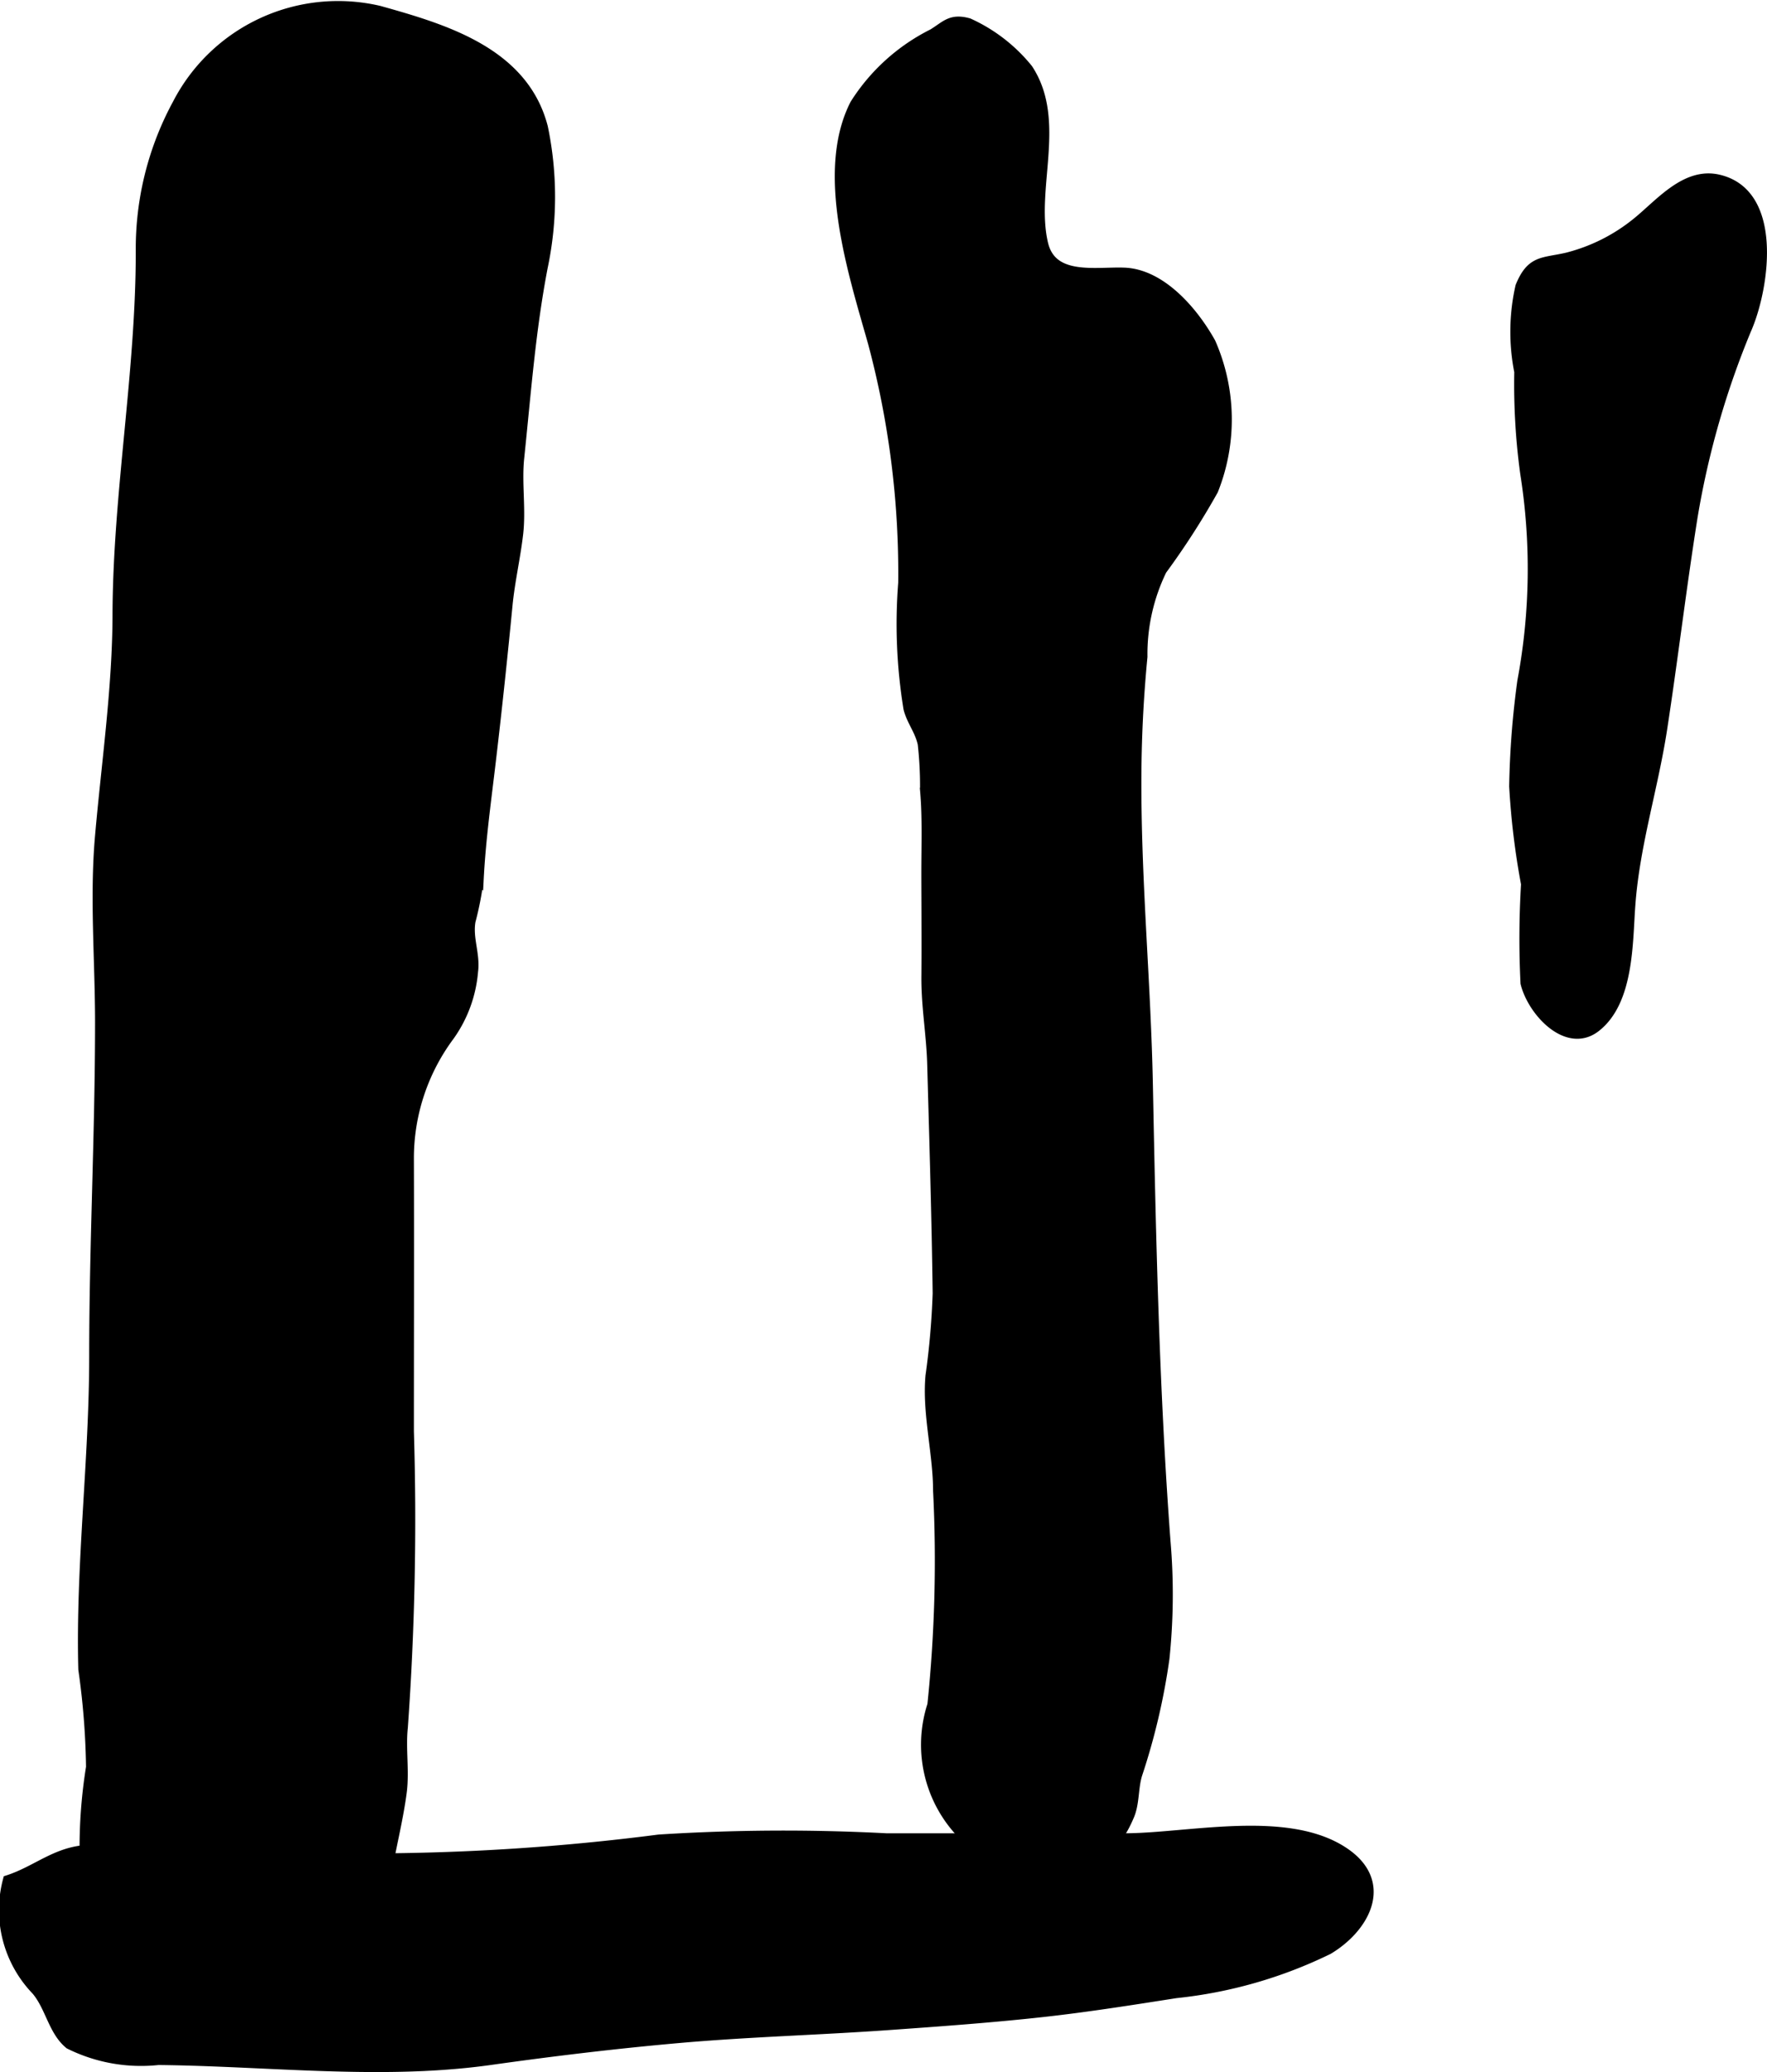
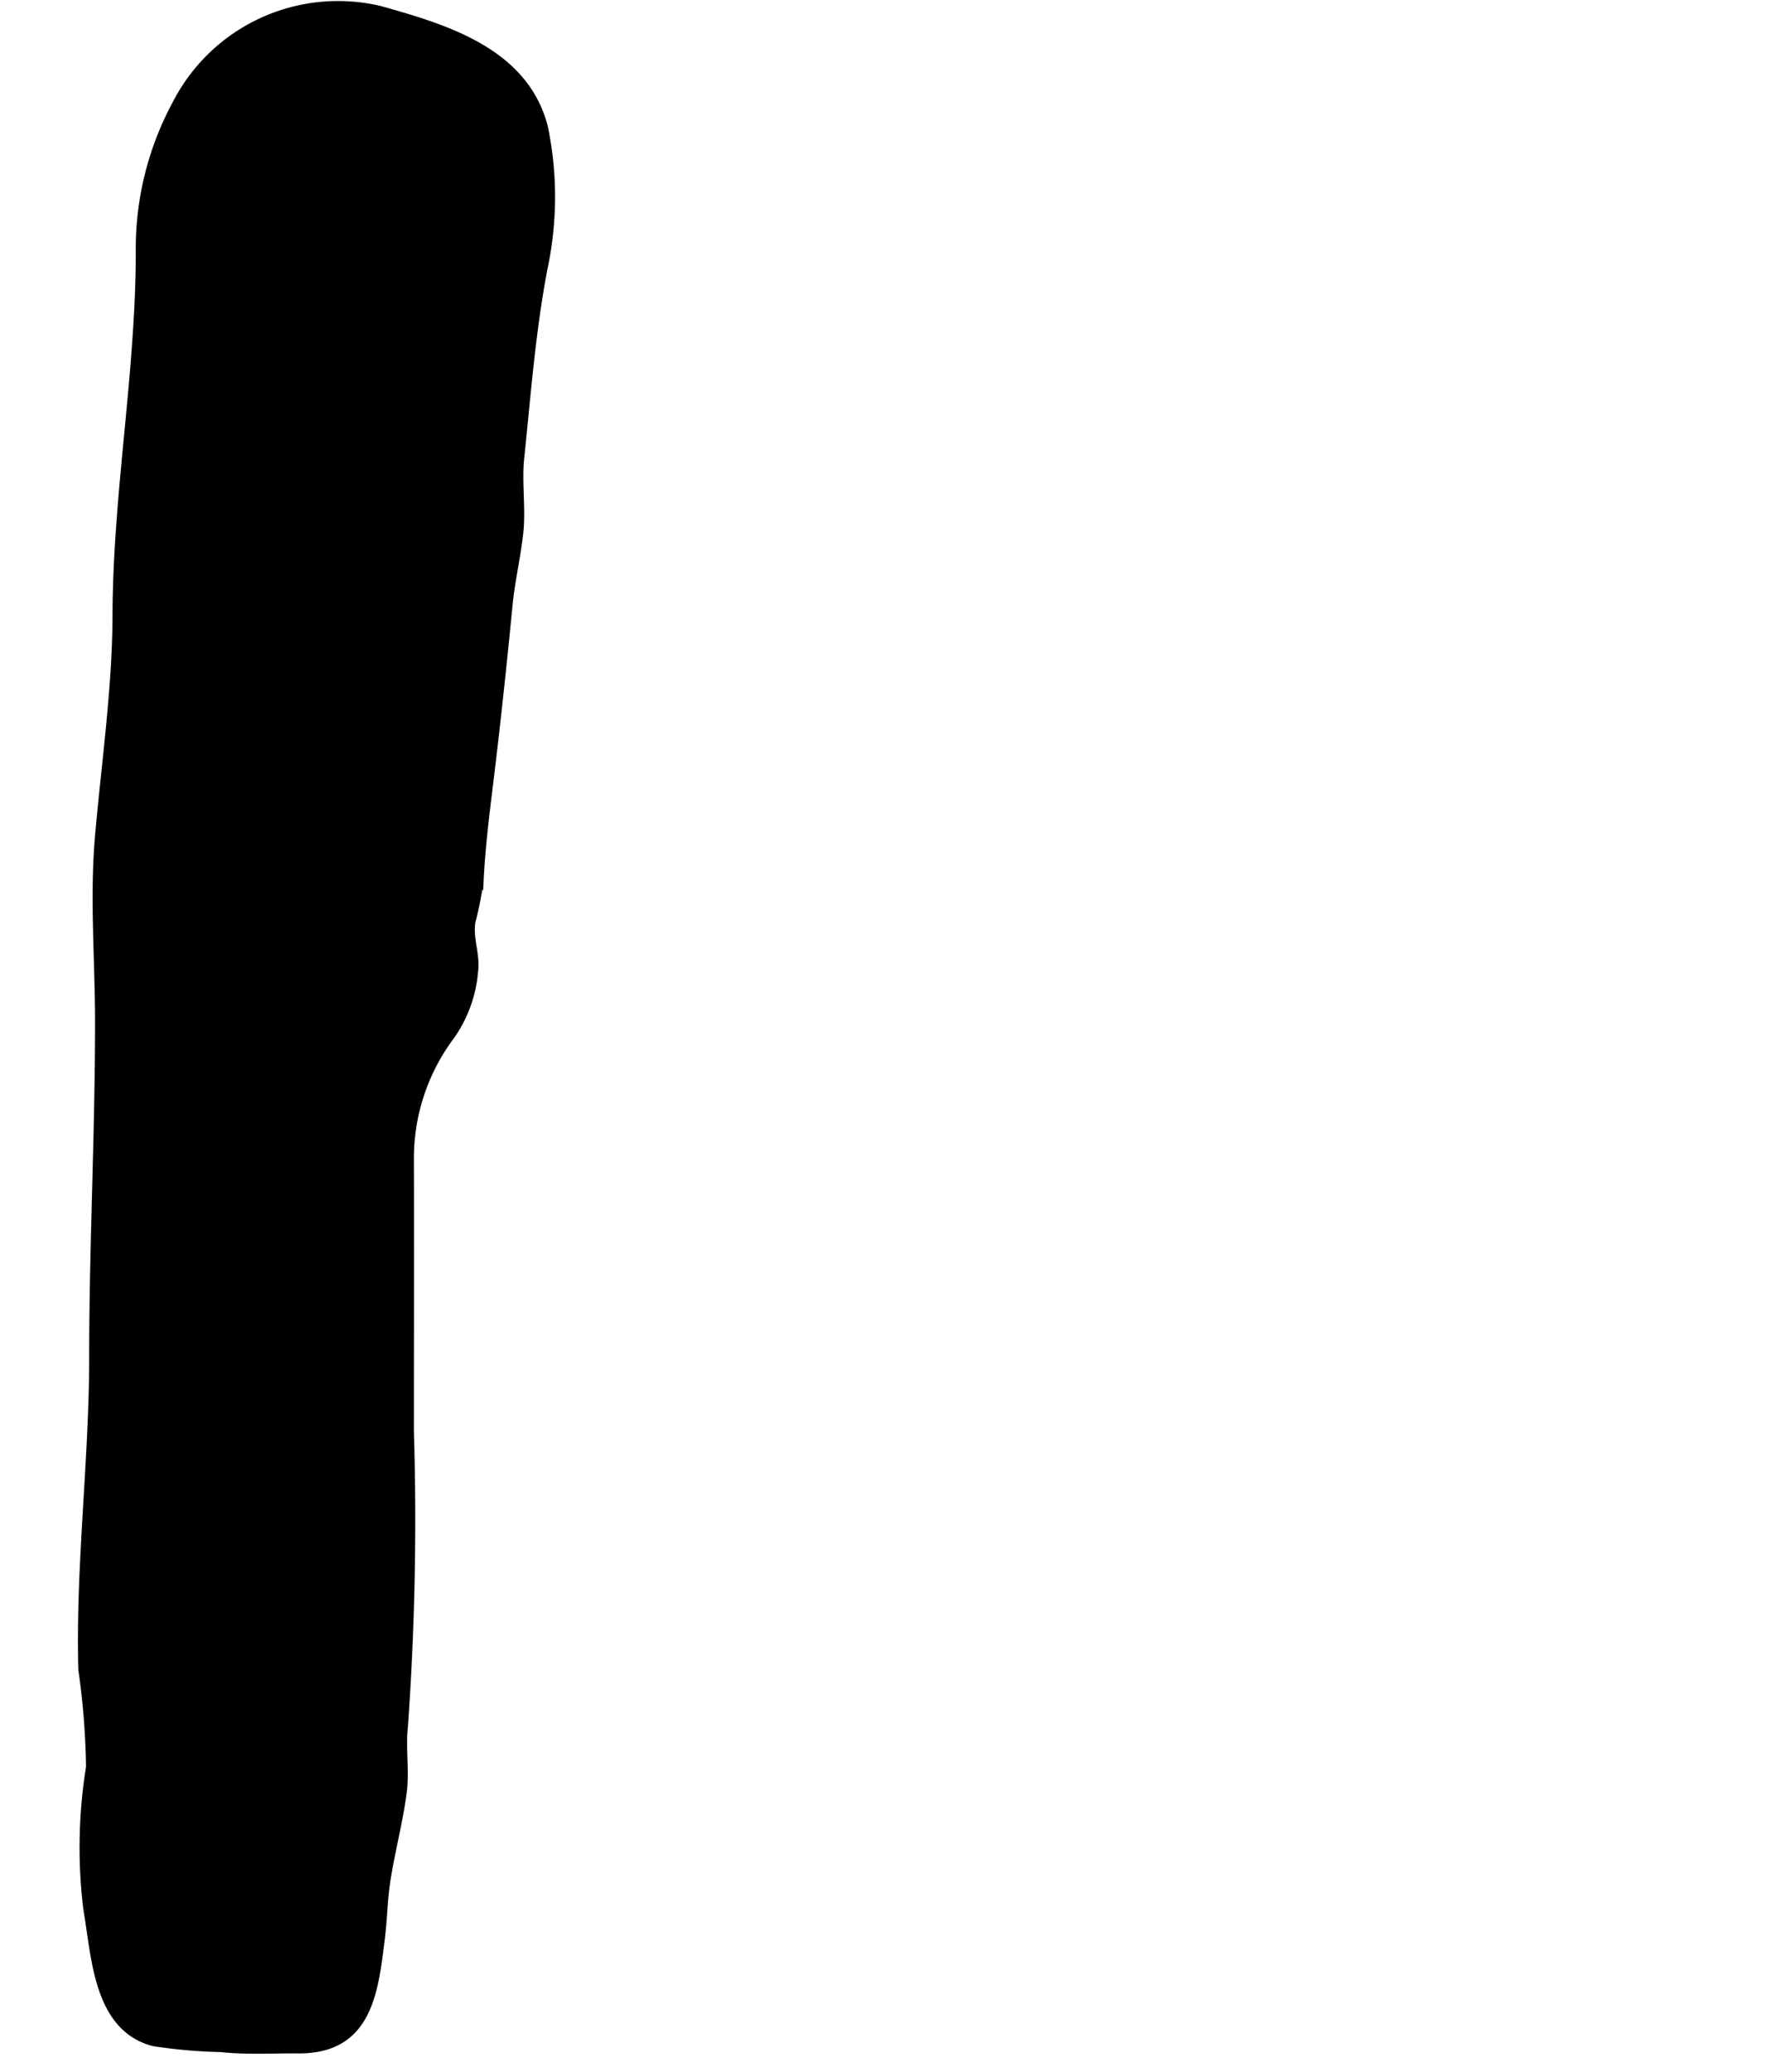
<svg xmlns="http://www.w3.org/2000/svg" version="1.1" width="8.927mm" height="10.466mm" viewBox="0 0 25.304 29.667">
  <defs>
    <style type="text/css">
      .a {
        fill: #000000;
        stroke: #000000;
        stroke-width: 0.15px;
      }
    </style>
  </defs>
-   <path class="a" d="M21.804,9.752a8.734,8.734,0,0,0,.041-2.975,9.407,9.407,0,0,1-.085-1.455,2.925,2.925,0,0,1,.016-1.219c.155-.379.317-.332.659-.41a2.588,2.588,0,0,0,1.021-.515c.321-.262.685-.708,1.146-.605.85.19.665,1.495.428,2.084a12.209,12.209,0,0,0-.796,2.753c-.16,1.009-.28,2.022-.435,3.031-.131.847-.393,1.66-.455,2.517-.04.532-.017,1.377-.498,1.748-.402.309-.897-.224-.997-.631a12.963,12.963,0,0,1,.008-1.417,10.943,10.943,0,0,1-.17-1.398A12.502,12.502,0,0,1,21.804,9.752Z" />
-   <path class="a" d="M13.271,13.217c0-.241-.002-.482-.002-.724,0-.394.016-.793-.019-1.183a5.469,5.469,0,0,0-.033-.659c-.04-.191-.156-.323-.204-.505a7.492,7.492,0,0,1-.075-1.801,12.775,12.775,0,0,0-.434-3.439c-.278-.987-.756-2.439-.257-3.413a2.794,2.794,0,0,1,1.114-1.006c.189-.116.256-.222.509-.152a2.32,2.32,0,0,1,.847.655c.489.743.03,1.71.218,2.503.127.533.757.399,1.162.414.522.018.982.544,1.237,1.001a2.729,2.729,0,0,1,.037,2.109,10.985,10.985,0,0,1-.736,1.143,2.75,2.75,0,0,0-.278,1.243c-.059.612-.087,1.199-.087,1.82,0,1.461.137,2.873.165,4.324.043,2.166.091,4.375.252,6.521a8.853,8.853,0,0,1-.015,1.679,9.383,9.383,0,0,1-.389,1.657c-.059.19-.038.407-.113.587-.213.502-.411.546-.902.602a1.525,1.525,0,0,1-1.4-.252,1.834,1.834,0,0,1-.513-1.929,20,20,0,0,0,.082-3.065c0-.539-.157-1.111-.109-1.645a11.163,11.163,0,0,0,.103-1.183c-.014-1.093-.048-2.186-.078-3.278-.012-.44-.089-.837-.083-1.279C13.272,13.714,13.272,13.465,13.271,13.217Z" />
  <path class="a" d="M2.544,1.49a2.584,2.584,0,0,1,2.887-1.332c.927.26,2.062.591,2.34,1.665A4.875,4.875,0,0,1,7.769,3.823c-.175.911-.24,1.805-.337,2.731-.038.359.026.728-.015,1.088-.038.33-.12.686-.152,1.018-.072.74-.149,1.472-.236,2.208-.067.573-.147,1.135-.177,1.712a4.444,4.444,0,0,1-.117.607c-.044.251.068.473.036.722a1.849,1.849,0,0,1-.335.917,2.939,2.939,0,0,0-.584,1.75c.004,1.306,0,2.613,0,3.919a41.707,41.707,0,0,1-.087,4.243c-.032.304.024.615-.015.919-.054.415-.168.842-.233,1.258-.044.276-.045.544-.079.823-.096.78-.178,1.596-1.169,1.588-.366-.003-.739.021-1.102-.019a7.287,7.287,0,0,1-.963-.084c-.8-.208-.819-1.228-.935-1.883a7.197,7.197,0,0,1,.038-2.038,10.885,10.885,0,0,0-.111-1.402c-.039-1.489.156-2.987.156-4.479,0-1.597.084-3.184.084-4.783,0-.869-.077-1.784-.002-2.648.091-1.046.249-2.128.252-3.18.005-1.752.337-3.485.333-5.239a4.339,4.339,0,0,1,.481-1.998C2.514,1.545,2.529,1.518,2.544,1.49Z" />
-   <path class="a" d="M6.071,29.578c-1.256.058-2.541-.073-3.804-.086a2.298,2.298,0,0,1-1.271-.227c-.233-.191-.273-.535-.474-.771a1.651,1.651,0,0,1-.406-1.571c.419-.136.696-.418,1.162-.433.605-.019,1.241.079,1.841.006a16.759,16.759,0,0,1,2.172.116,32.618,32.618,0,0,0,4.146-.27,28.143,28.143,0,0,1,3.253-.018H16.101c.925,0,2.367-.354,3.174.221.602.429.266,1.053-.256,1.365a6.491,6.491,0,0,1-2.181.625c-.632.099-1.274.201-1.91.271-.733.081-1.485.135-2.219.187-.989.07-1.978.096-2.971.183-.908.08-1.809.188-2.717.316C6.708,29.536,6.39,29.563,6.071,29.578Z" />
</svg>